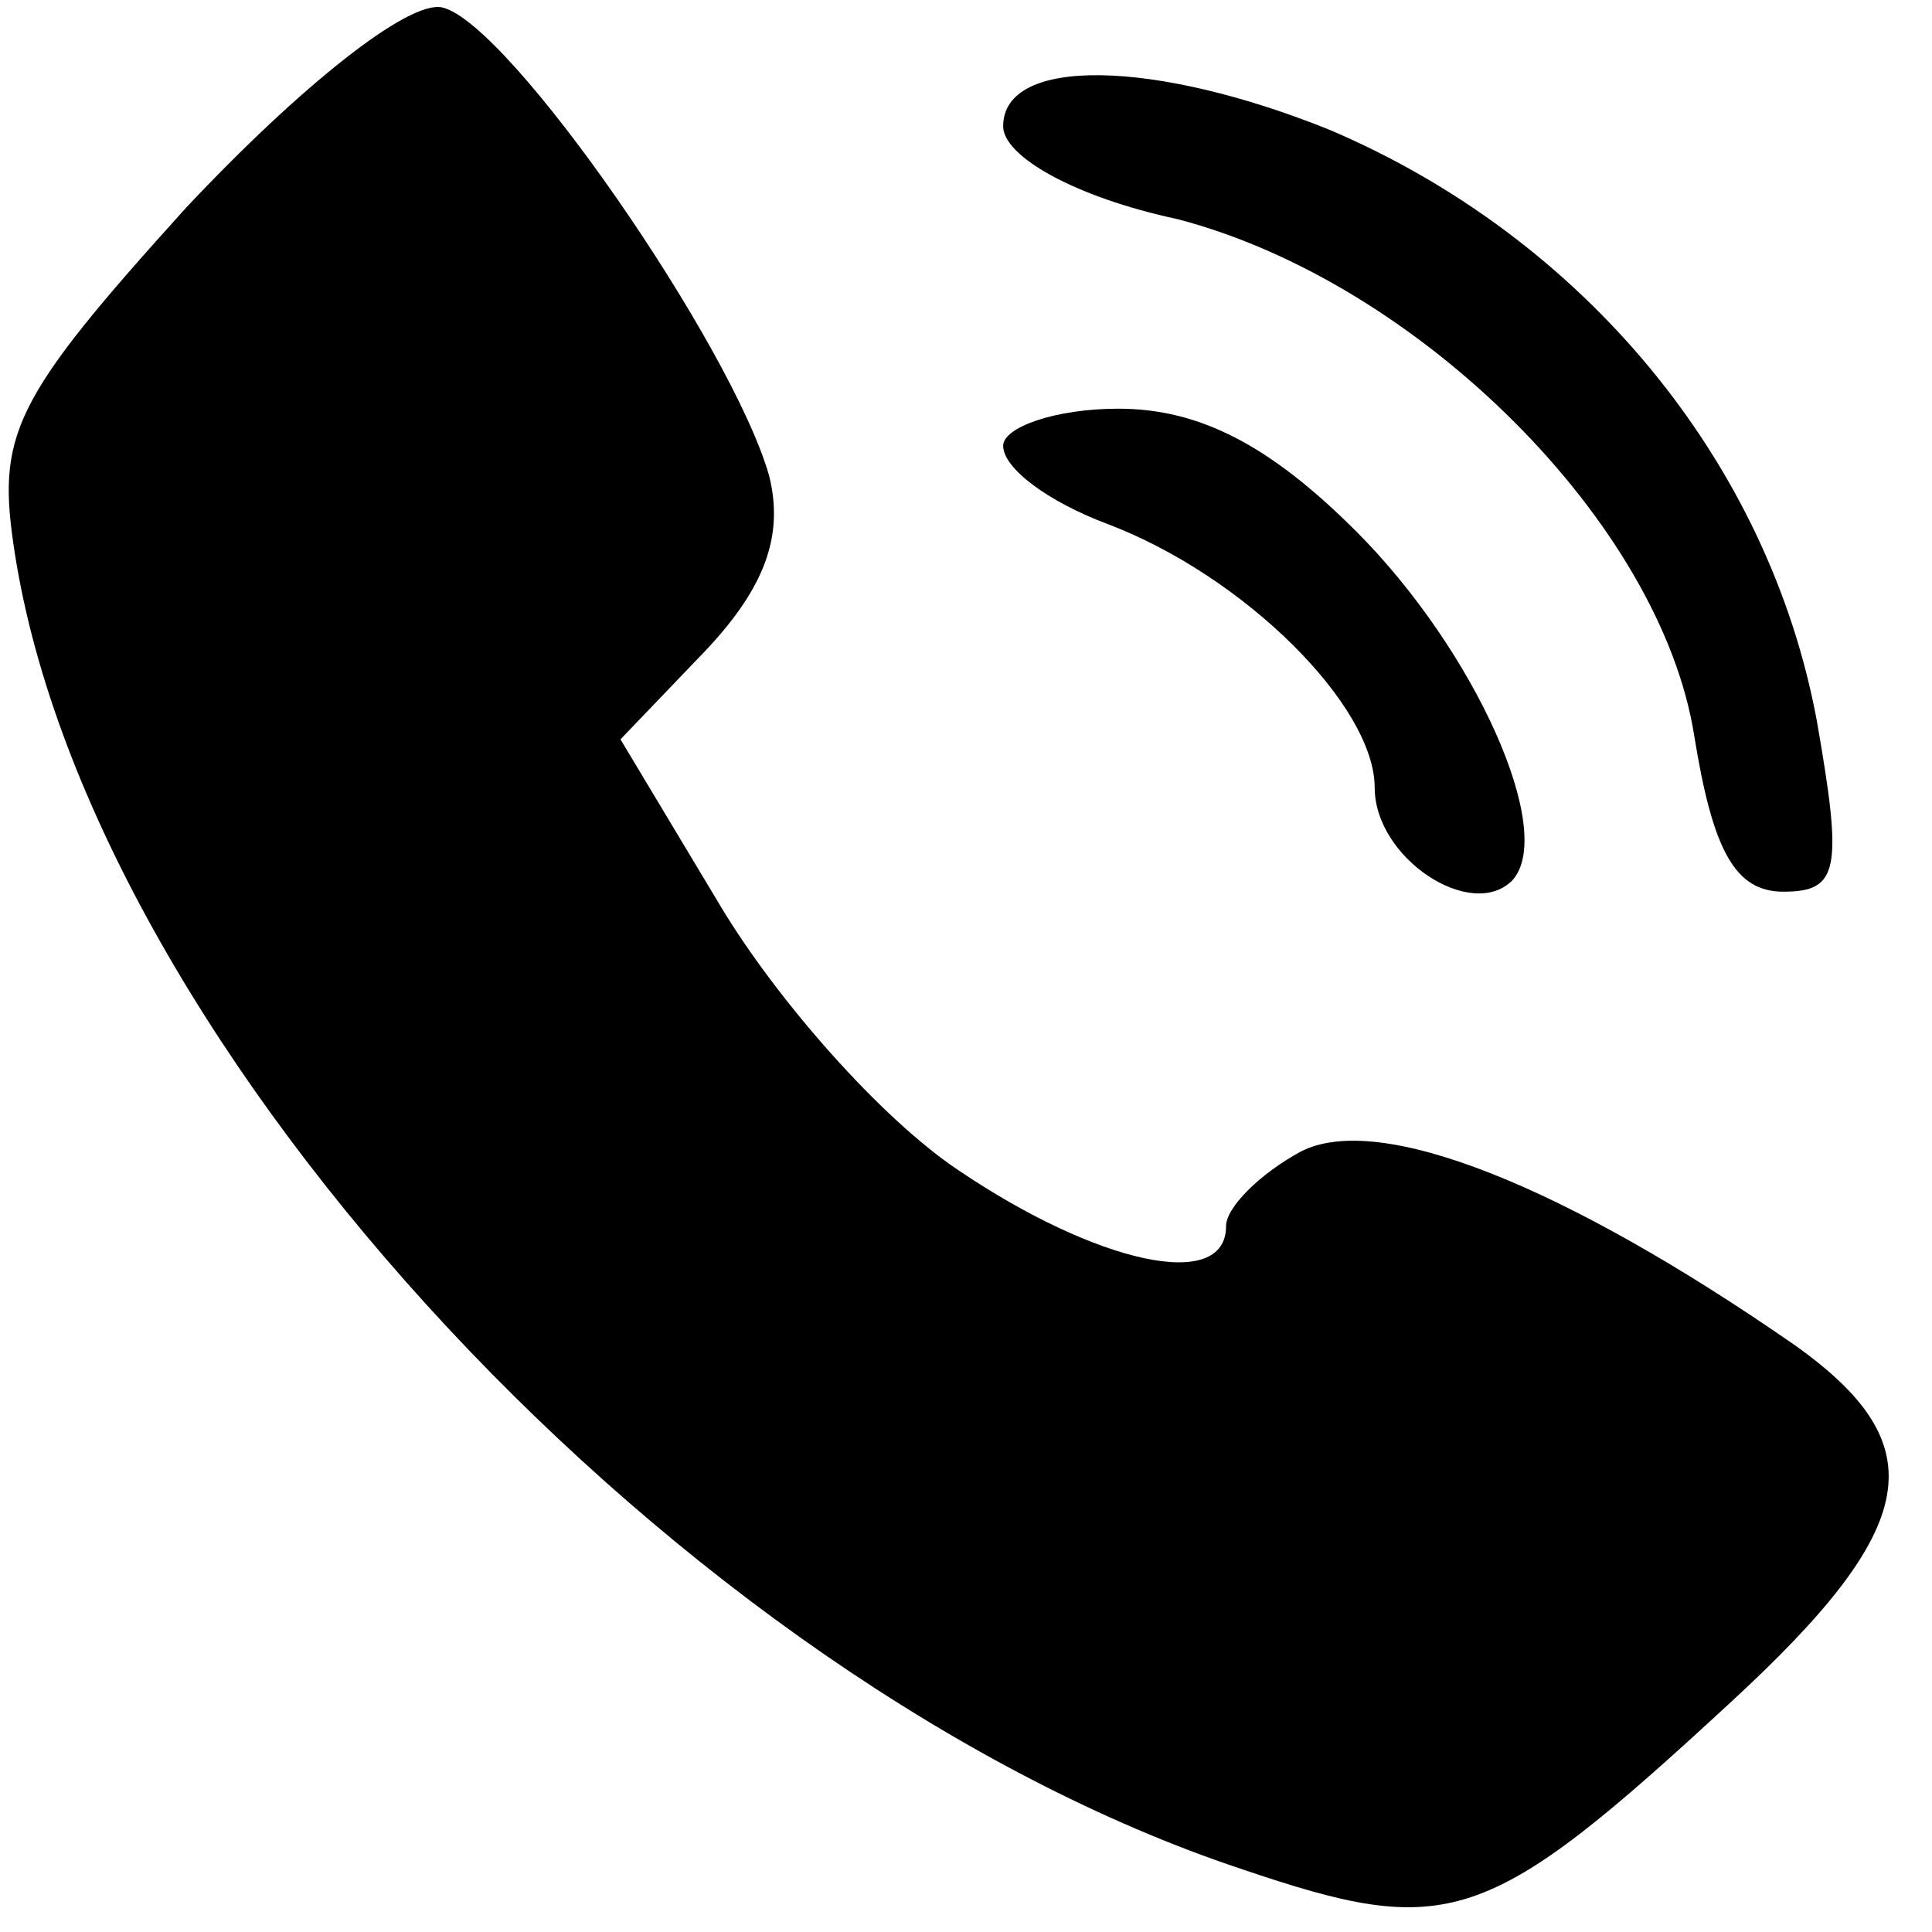
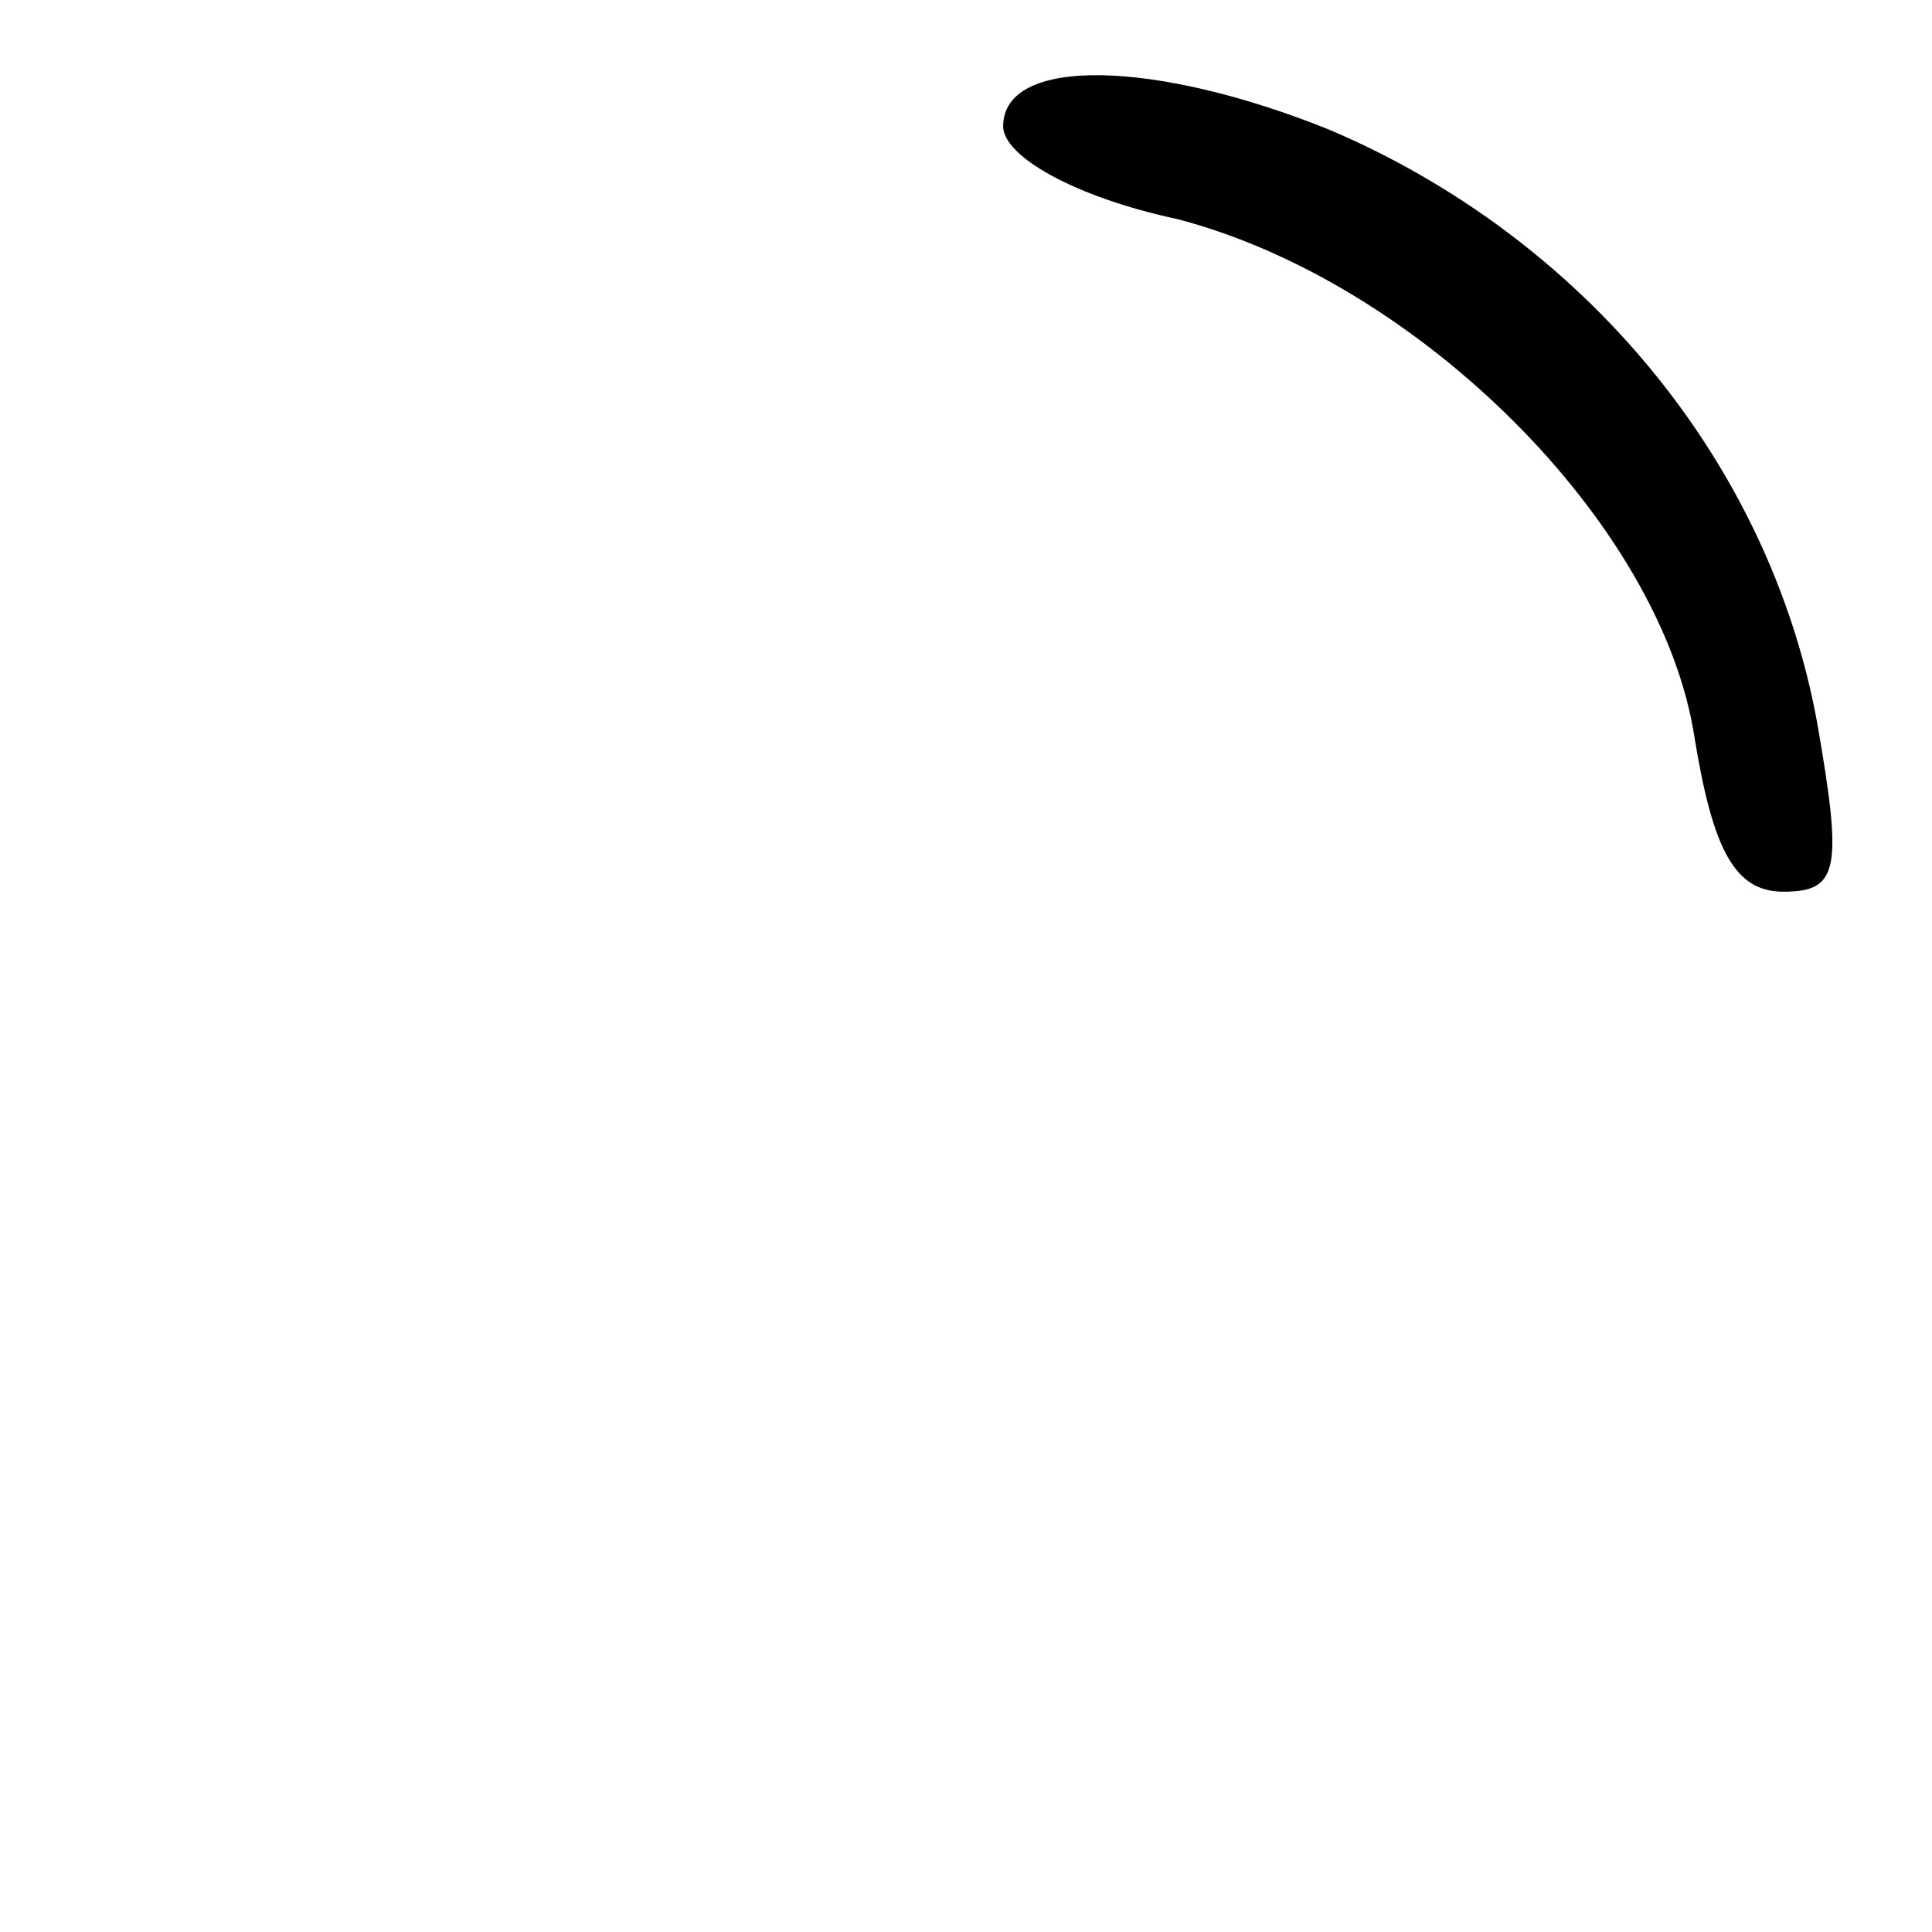
<svg xmlns="http://www.w3.org/2000/svg" version="1.0" width="52pt" height="52pt" viewBox="0 0 52 52" preserveAspectRatio="xMidYMid meet">
  <g transform="translate(0,52) scale(0.1,-0.1)" fill="#000000" stroke="none">
-     <path d="M50 464 c-47 -52 -51 -61 -46 -93 21 -134 180 -304 330 -354 56 -19 66 -16 132 45 51 47 55 69 17 96 -62 43 -112 63 -133 52 -11 -6 -20 -15 -20 -20 0 -18 -35 -10 -72 15 -21 14 -49 46 -64 71 l-27 45 23 24 c16 17 21 31 17 47 -10 35 -70 122 -88 126 -9 2 -38 -21 -69 -54z" />
    <path d="M270 486 c0 -8 19 -19 47 -25 65 -17 130 -82 139 -139 5 -31 11 -42 24 -42 15 0 16 6 9 46 -13 70 -63 130 -131 159 -47 19 -88 20 -88 1z" />
-     <path d="M270 400 c0 -6 12 -15 28 -21 37 -14 72 -49 72 -71 0 -19 26 -36 37 -25 12 13 -10 62 -42 94 -23 23 -42 33 -64 33 -17 0 -31 -5 -31 -10z" />
  </g>
</svg>